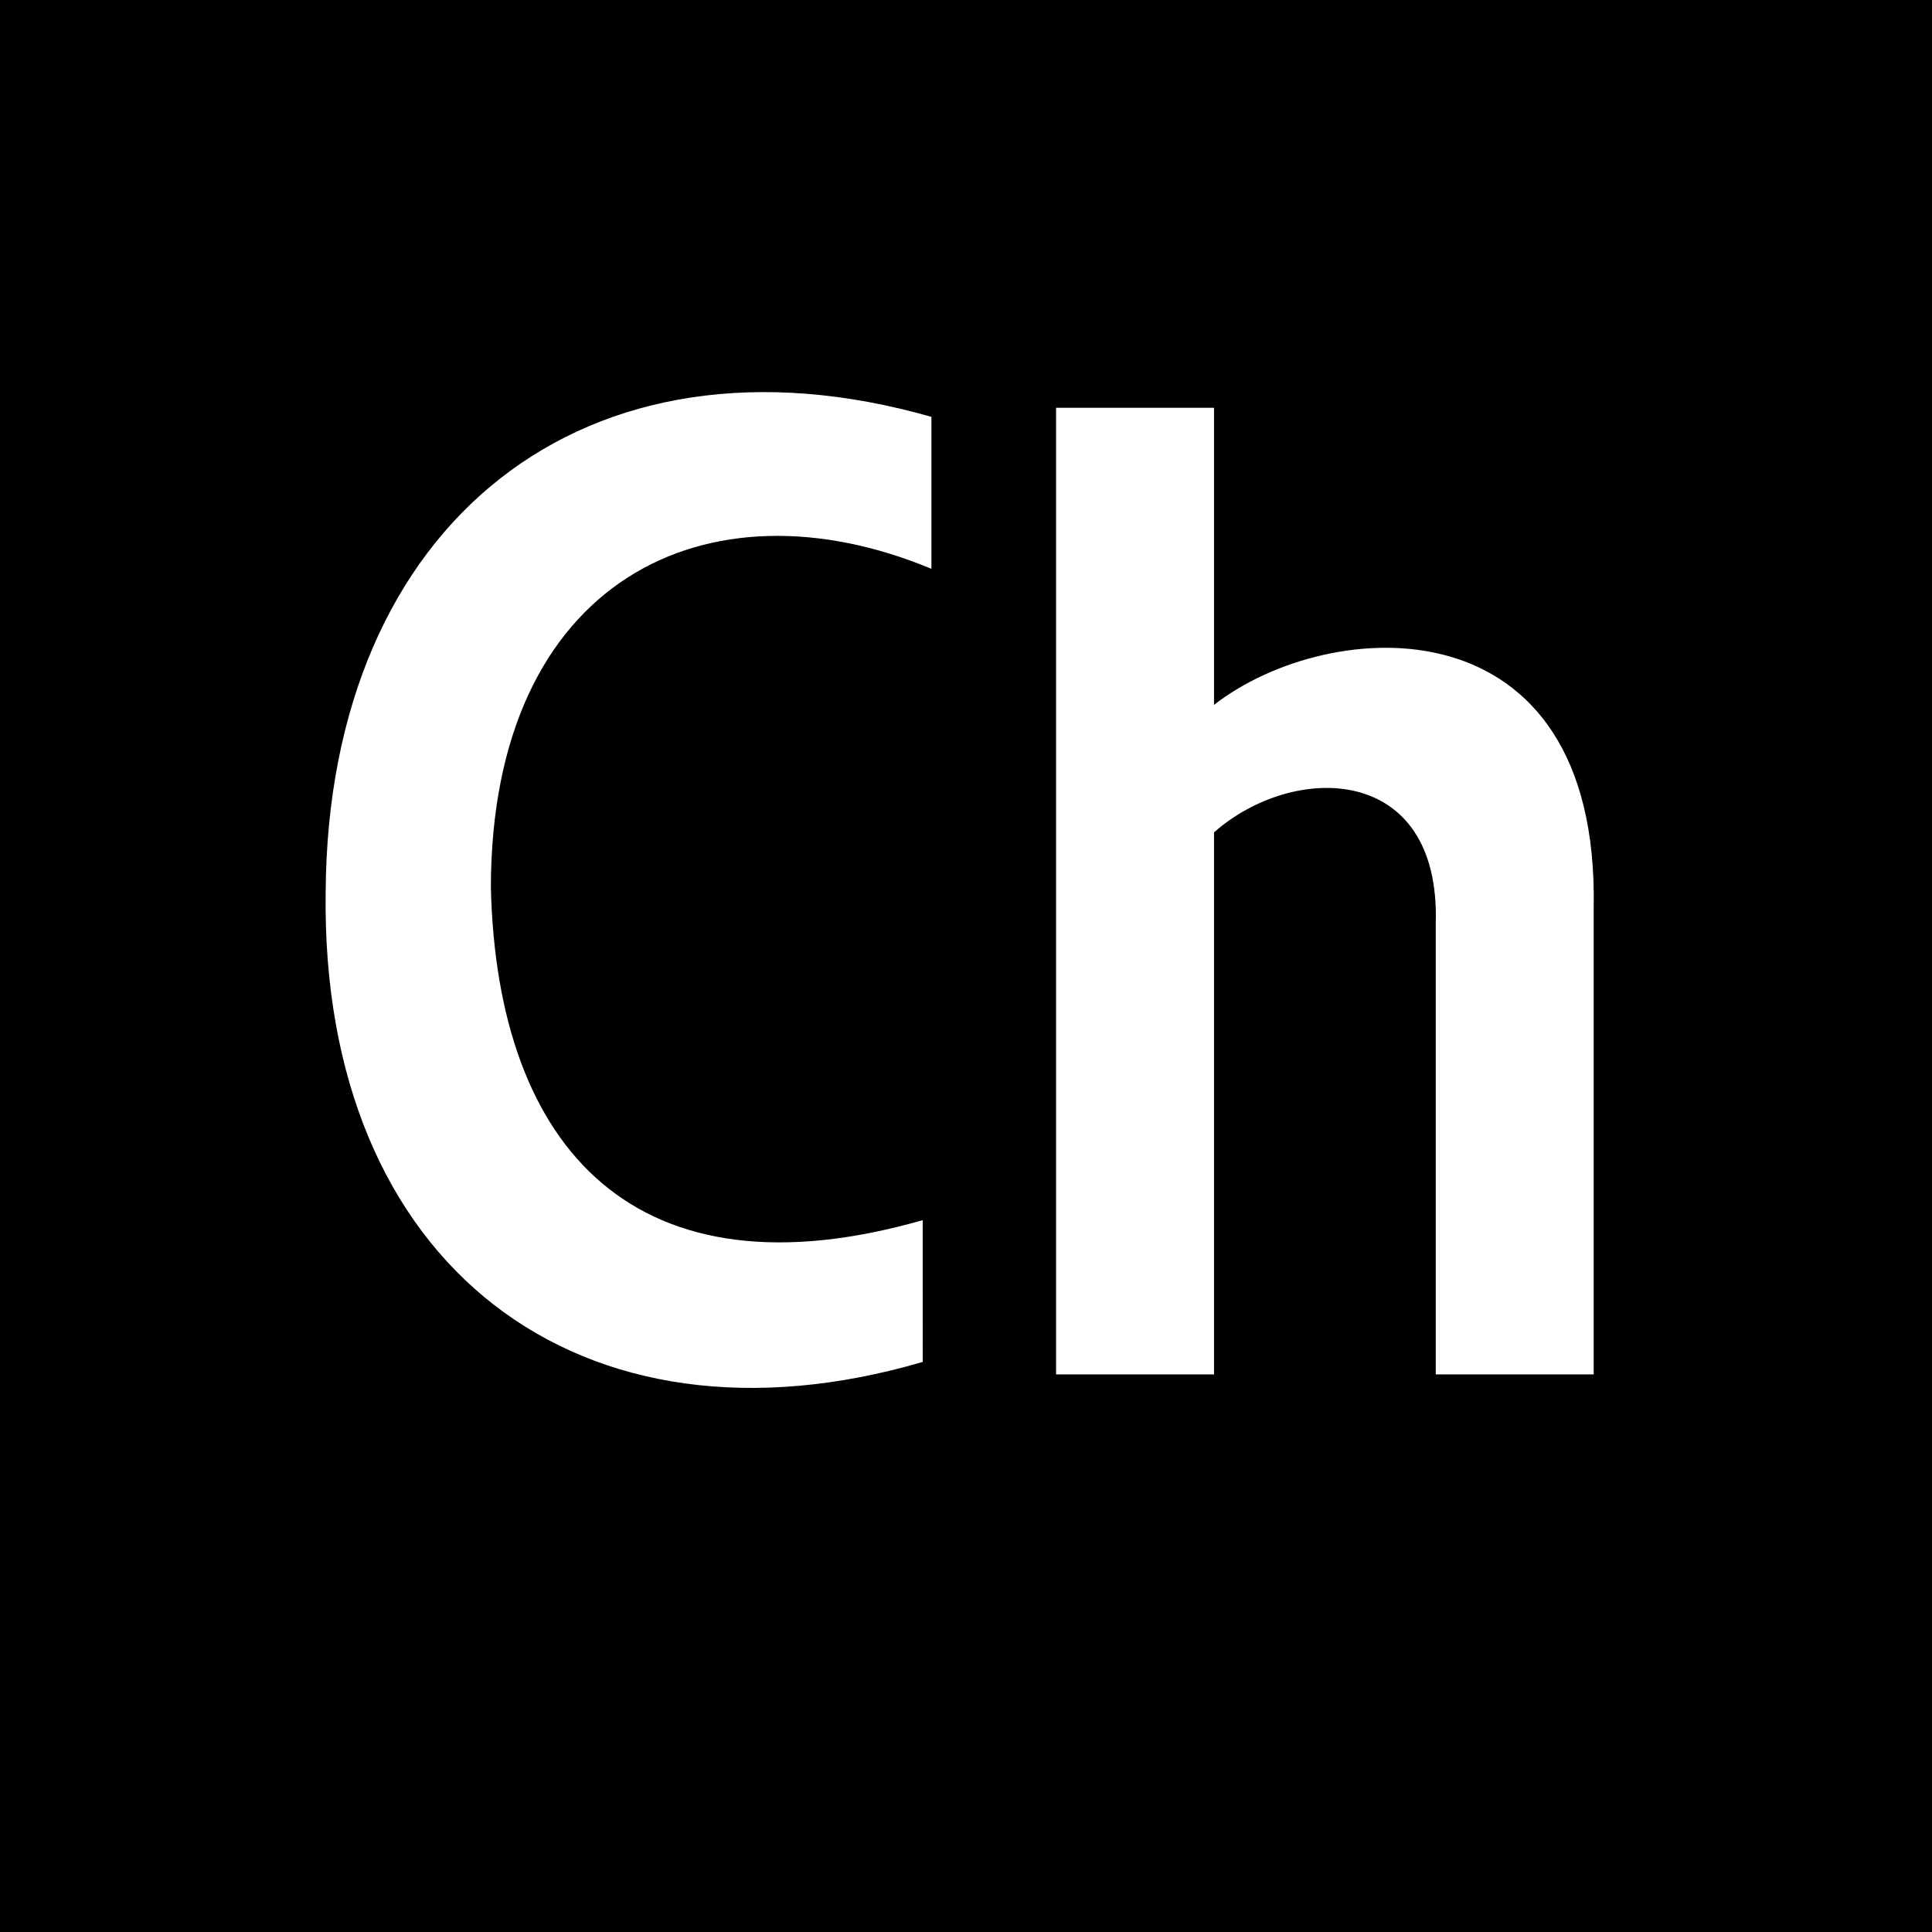
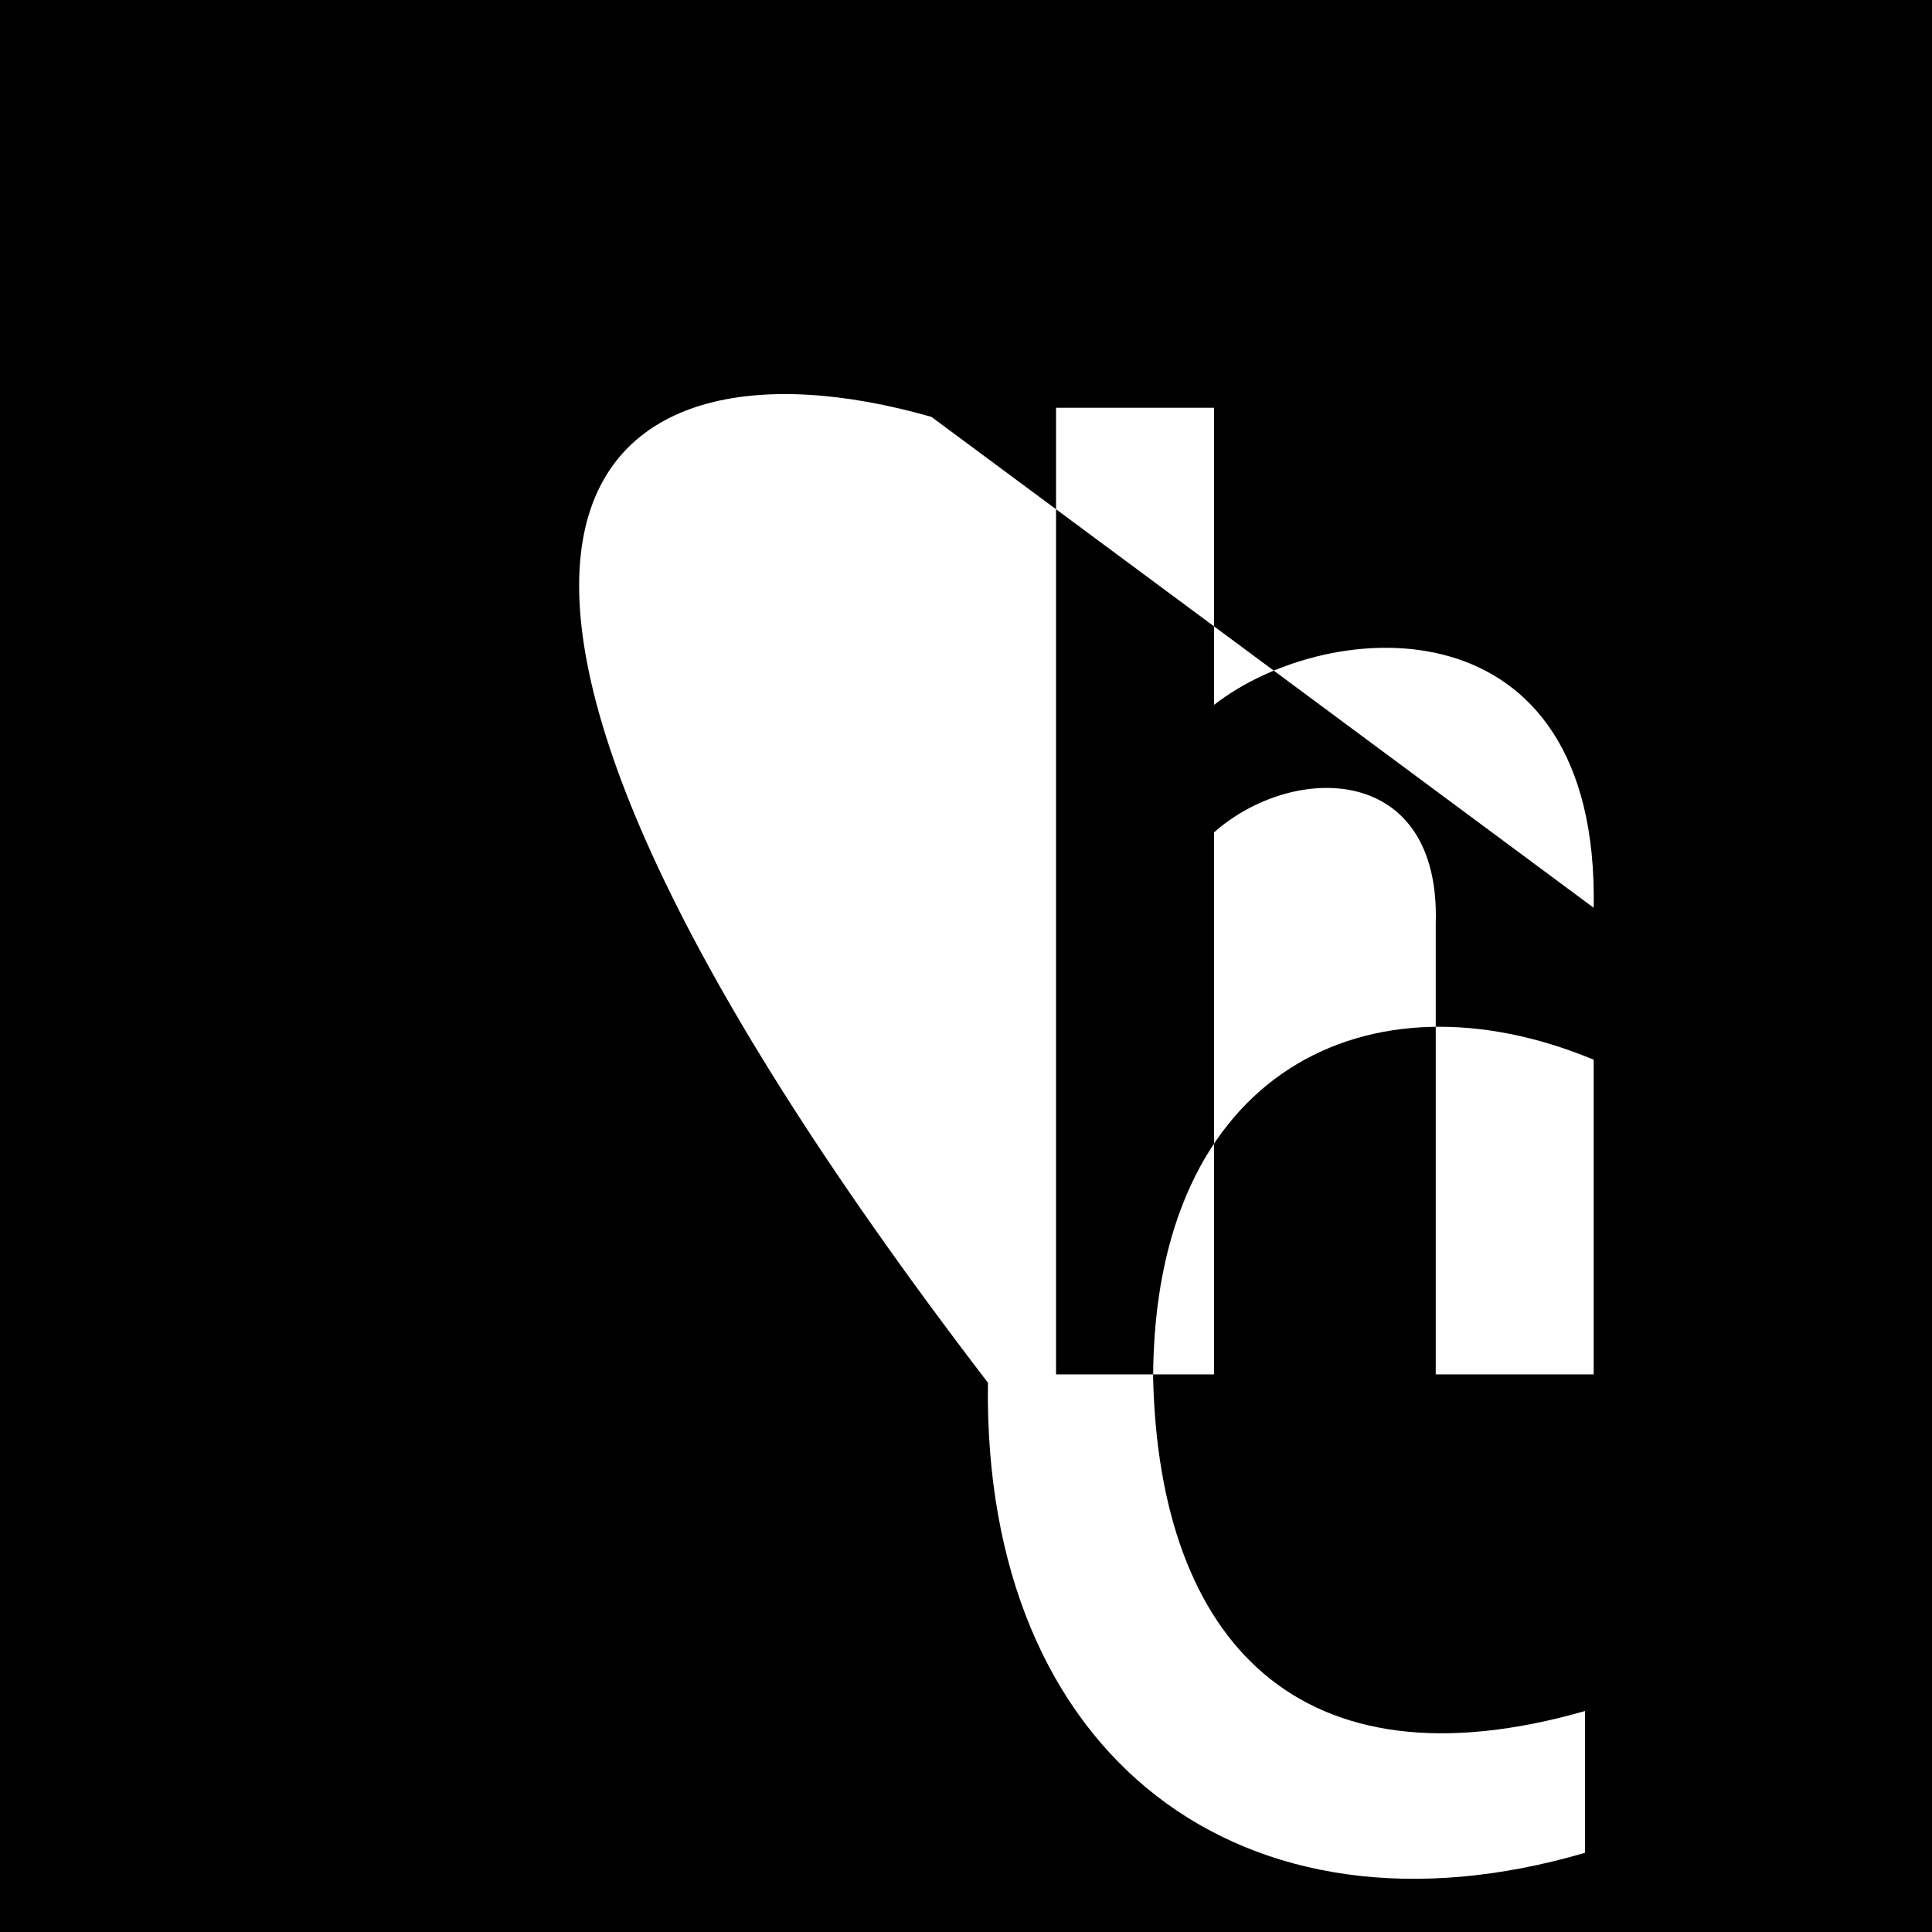
<svg xmlns="http://www.w3.org/2000/svg" version="1.1" viewBox="0 0 512 512" fill="currentColor">
-   <path fill-rule="evenodd" clip-rule="evenodd" d="M0,0h512v512H0V0z M422.344,240.566v123.662h-41.858v-119.438c1.323-42.628-37.786-42.766-58.76-24.197V364.227h-41.862V108.069h41.862v78.729C352.482,162.876,423.842,158.545,422.344,240.566z M246.836,110.475v40.267c-59.386-24.703-116.641,2.885-116.751,84.446c1.645,69.545,38.57,109.901,114.447,88.159l0.002,37.578c-90.434,26.477-159.643-25.151-158.229-124.583C86.937,138.286,155.402,84.333,246.836,110.475z" />
+   <path fill-rule="evenodd" clip-rule="evenodd" d="M0,0h512v512H0V0z M422.344,240.566v123.662h-41.858v-119.438c1.323-42.628-37.786-42.766-58.76-24.197V364.227h-41.862V108.069h41.862v78.729C352.482,162.876,423.842,158.545,422.344,240.566z v40.267c-59.386-24.703-116.641,2.885-116.751,84.446c1.645,69.545,38.57,109.901,114.447,88.159l0.002,37.578c-90.434,26.477-159.643-25.151-158.229-124.583C86.937,138.286,155.402,84.333,246.836,110.475z" />
</svg>